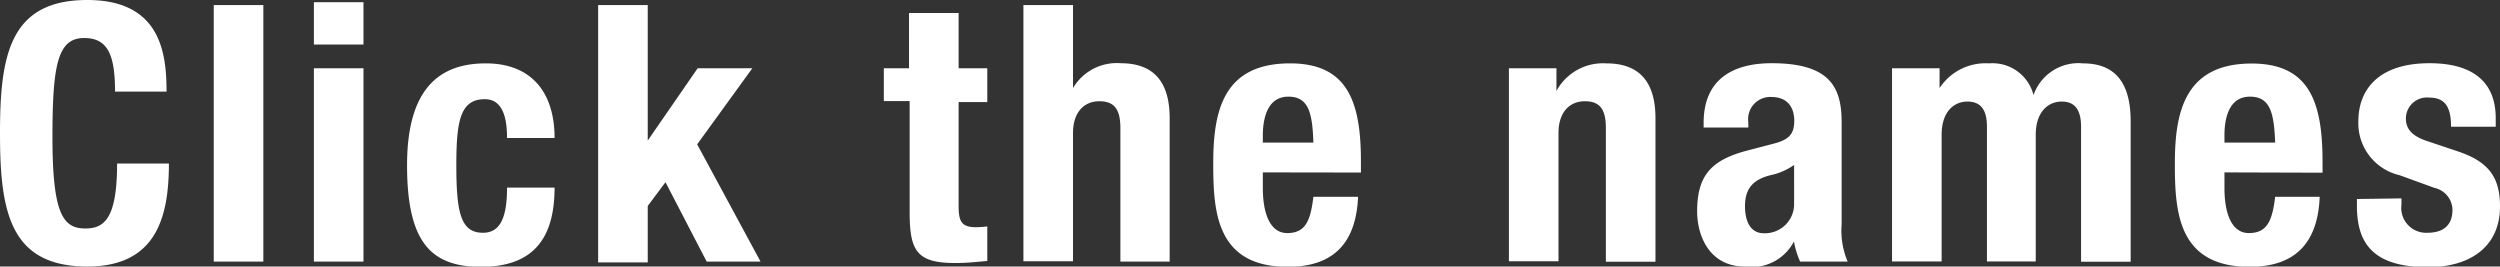
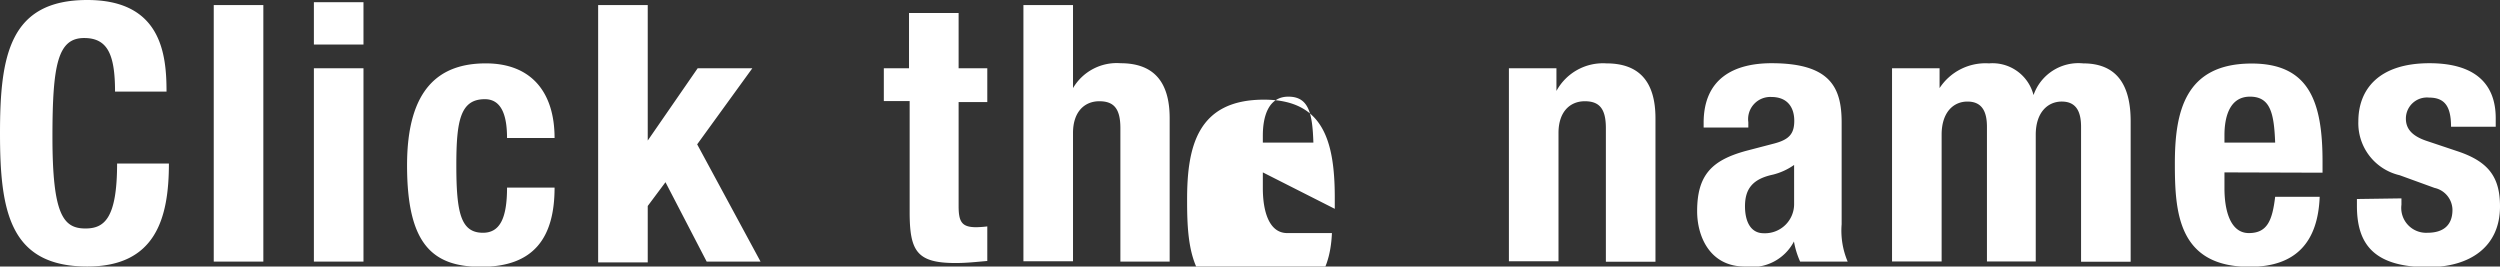
<svg xmlns="http://www.w3.org/2000/svg" width="157.78" height="16.82" viewBox="0 0 157.78 16.82">
  <rect x="0" y="0" width="157.78" height="16.82" fill="#333333" stroke="none" />
  <defs>
    <style>.a{fill:#fff;}</style>
  </defs>
  <title>txt_section-2-member-list-title_pc</title>
-   <path class="a" d="M7.26 5.78c0-2.36-.48-3.38-1.95-3.38-1.66 0-2 1.66-2 6.24 0 4.9.68 5.78 2.08 5.78 1.18 0 2-.61 2-4.1h3.27c0 3.49-.86 6.5-5.15 6.5-4.9 0-5.51-3.49-5.51-8.41s.61-8.41 5.51-8.41c4.67 0 5 3.42 5 5.78zM13.49.32h3.13v16.19h-3.13zM19.81.14h3.13v2.67h-3.13zm0 4.17h3.13v12.2h-3.13zM32 8.71c0-1.18-.23-2.45-1.4-2.45-1.55 0-1.8 1.36-1.8 4.17 0 3 .28 4.26 1.68 4.26 1.05 0 1.52-.88 1.52-2.85h3c0 3.19-1.33 5-4.64 5-3.13 0-4.67-1.51-4.67-6.41s2.09-6.43 4.97-6.43 4.34 1.83 4.34 4.71zM40.88.32v8.55l3.15-4.56h3.45l-3.48 4.8 4 7.4h-3.4l-2.6-5.01-1.12 1.5v3.56h-3.13v-16.24zM57.37.82h3.13v3.49h1.81v2.13h-1.81v6.56c0 1 .2 1.34 1.11 1.34a7 7 0 0 0 .7-.05v2.18c-.68.06-1.31.13-2 .13-2.45 0-2.9-.75-2.9-3.22v-7h-1.63v-2.07h1.59zM64.59.32h3.13v5.24a3.2 3.2 0 0 1 3-1.57c2 0 3.1 1.07 3.1 3.47v9.05h-3.11v-8.42c0-1.22-.4-1.7-1.33-1.7s-1.66.66-1.66 2v8.1h-3.13zM79.7 10.88v1c0 1.43.38 2.83 1.54 2.83s1.47-.79 1.65-2.29h2.82c-.12 2.84-1.48 4.42-4.43 4.42-4.53 0-4.71-3.49-4.71-6.53 0-3.31.63-6.31 4.85-6.31 3.65 0 4.47 2.45 4.47 6.19v.7zm3.19-1.88c-.06-1.85-.29-2.9-1.58-2.9s-1.61 1.31-1.61 2.45v.45zM95.23 4.31h3v1.43a3.34 3.34 0 0 1 3.15-1.74c2 0 3.1 1.07 3.1 3.47v9.05h-3.13v-8.43c0-1.22-.4-1.7-1.33-1.7s-1.66.66-1.66 2v8.1h-3.13zM107.52 8.05v-.3c0-2.81 1.93-3.76 4.29-3.76 3.71 0 4.42 1.54 4.42 3.74v6.42a5 5 0 0 0 .38 2.36h-3a5.32 5.32 0 0 1-.39-1.27 3 3 0 0 1-3.11 1.58c-2.17 0-3-1.86-3-3.49 0-2.29.93-3.22 3.09-3.81l1.8-.47c.93-.25 1.24-.62 1.24-1.43s-.4-1.5-1.45-1.5a1.4 1.4 0 0 0-1.45 1.59v.34zm5.71 2.36a4 4 0 0 1-1.33.61c-1.27.27-1.77.88-1.77 2 0 .93.34 1.7 1.18 1.7a1.84 1.84 0 0 0 1.92-1.88zM119.41 4.31h3v1.25a3.46 3.46 0 0 1 3.12-1.56 2.67 2.67 0 0 1 2.81 2 3 3 0 0 1 3.13-2c2.07 0 3 1.29 3 3.65v8.87h-3.13v-8.52c0-1-.34-1.59-1.22-1.59s-1.64.68-1.64 2.09v8h-3.08v-8.5c0-1-.34-1.59-1.23-1.59s-1.63.68-1.63 2.09v8h-3.13zM140.39 10.88v1c0 1.43.38 2.83 1.54 2.83s1.48-.79 1.66-2.29h2.81c-.11 2.84-1.48 4.42-4.42 4.42-4.54 0-4.72-3.49-4.72-6.53 0-3.26.64-6.3 4.85-6.3 3.65 0 4.47 2.45 4.47 6.19v.7zm3.2-1.88c-.07-1.85-.3-2.9-1.59-2.9s-1.61 1.29-1.61 2.43v.47zM151.56 12.52v.4a1.57 1.57 0 0 0 1.64 1.77c1 0 1.58-.47 1.58-1.45a1.44 1.44 0 0 0-1.13-1.38l-2.2-.8a3.37 3.37 0 0 1-2.61-3.4c0-2 1.27-3.67 4.49-3.67 2.84 0 4.18 1.27 4.18 3.47v.54h-2.82c0-1.23-.36-1.84-1.38-1.84a1.33 1.33 0 0 0-1.47 1.32c0 .59.31 1.09 1.36 1.43l1.88.63c2 .66 2.7 1.66 2.7 3.49 0 2.56-1.91 3.83-4.54 3.83-3.51 0-4.49-1.54-4.49-3.87v-.43z" />
+   <path class="a" d="M7.26 5.78c0-2.36-.48-3.38-1.95-3.38-1.66 0-2 1.66-2 6.24 0 4.9.68 5.78 2.08 5.78 1.18 0 2-.61 2-4.1h3.27c0 3.49-.86 6.5-5.15 6.5-4.9 0-5.51-3.49-5.51-8.41s.61-8.41 5.51-8.41c4.67 0 5 3.42 5 5.78zM13.49.32h3.13v16.19h-3.13zM19.81.14h3.13v2.67h-3.13zm0 4.17h3.13v12.2h-3.13zM32 8.71c0-1.18-.23-2.45-1.4-2.45-1.55 0-1.8 1.36-1.8 4.17 0 3 .28 4.26 1.68 4.26 1.05 0 1.52-.88 1.52-2.85h3c0 3.19-1.33 5-4.64 5-3.13 0-4.67-1.51-4.67-6.41s2.09-6.43 4.97-6.43 4.34 1.83 4.34 4.71zM40.88.32v8.55l3.15-4.56h3.45l-3.48 4.8 4 7.4h-3.4l-2.6-5.01-1.12 1.5v3.56h-3.13v-16.24zM57.37.82h3.13v3.49h1.81v2.13h-1.81v6.56c0 1 .2 1.34 1.11 1.34a7 7 0 0 0 .7-.05v2.18c-.68.06-1.31.13-2 .13-2.45 0-2.9-.75-2.9-3.22v-7h-1.63v-2.07h1.59zM64.59.32h3.13v5.24a3.2 3.2 0 0 1 3-1.57c2 0 3.1 1.07 3.1 3.47v9.05h-3.11v-8.42c0-1.22-.4-1.7-1.33-1.7s-1.66.66-1.66 2v8.1h-3.13zM79.7 10.88v1c0 1.43.38 2.83 1.54 2.83h2.82c-.12 2.84-1.48 4.42-4.43 4.42-4.53 0-4.71-3.49-4.71-6.53 0-3.31.63-6.31 4.85-6.31 3.65 0 4.47 2.45 4.47 6.19v.7zm3.19-1.88c-.06-1.85-.29-2.9-1.58-2.9s-1.61 1.31-1.61 2.45v.45zM95.23 4.31h3v1.43a3.34 3.34 0 0 1 3.15-1.74c2 0 3.1 1.07 3.1 3.47v9.05h-3.13v-8.43c0-1.22-.4-1.7-1.33-1.7s-1.66.66-1.66 2v8.1h-3.13zM107.52 8.05v-.3c0-2.81 1.93-3.76 4.29-3.76 3.71 0 4.42 1.54 4.42 3.74v6.42a5 5 0 0 0 .38 2.36h-3a5.32 5.32 0 0 1-.39-1.27 3 3 0 0 1-3.11 1.58c-2.17 0-3-1.86-3-3.49 0-2.29.93-3.22 3.09-3.81l1.8-.47c.93-.25 1.24-.62 1.24-1.43s-.4-1.5-1.45-1.5a1.4 1.4 0 0 0-1.45 1.59v.34zm5.71 2.36a4 4 0 0 1-1.33.61c-1.27.27-1.77.88-1.77 2 0 .93.34 1.7 1.18 1.7a1.84 1.84 0 0 0 1.92-1.88zM119.41 4.31h3v1.25a3.46 3.46 0 0 1 3.12-1.56 2.67 2.67 0 0 1 2.81 2 3 3 0 0 1 3.13-2c2.07 0 3 1.29 3 3.65v8.87h-3.13v-8.52c0-1-.34-1.59-1.22-1.59s-1.64.68-1.64 2.09v8h-3.08v-8.5c0-1-.34-1.59-1.23-1.59s-1.63.68-1.63 2.09v8h-3.13zM140.39 10.88v1c0 1.43.38 2.83 1.54 2.83s1.48-.79 1.66-2.29h2.81c-.11 2.84-1.48 4.42-4.42 4.42-4.54 0-4.72-3.49-4.72-6.53 0-3.26.64-6.3 4.85-6.3 3.65 0 4.47 2.45 4.47 6.19v.7zm3.2-1.88c-.07-1.85-.3-2.9-1.59-2.9s-1.61 1.29-1.61 2.43v.47zM151.56 12.52v.4a1.57 1.57 0 0 0 1.64 1.77c1 0 1.58-.47 1.58-1.45a1.44 1.44 0 0 0-1.13-1.38l-2.2-.8a3.37 3.37 0 0 1-2.61-3.4c0-2 1.27-3.67 4.49-3.67 2.84 0 4.18 1.27 4.18 3.47v.54h-2.82c0-1.23-.36-1.84-1.38-1.84a1.33 1.33 0 0 0-1.47 1.32c0 .59.31 1.09 1.36 1.43l1.88.63c2 .66 2.7 1.66 2.7 3.49 0 2.56-1.91 3.83-4.54 3.83-3.51 0-4.49-1.54-4.49-3.87v-.43z" />
</svg>